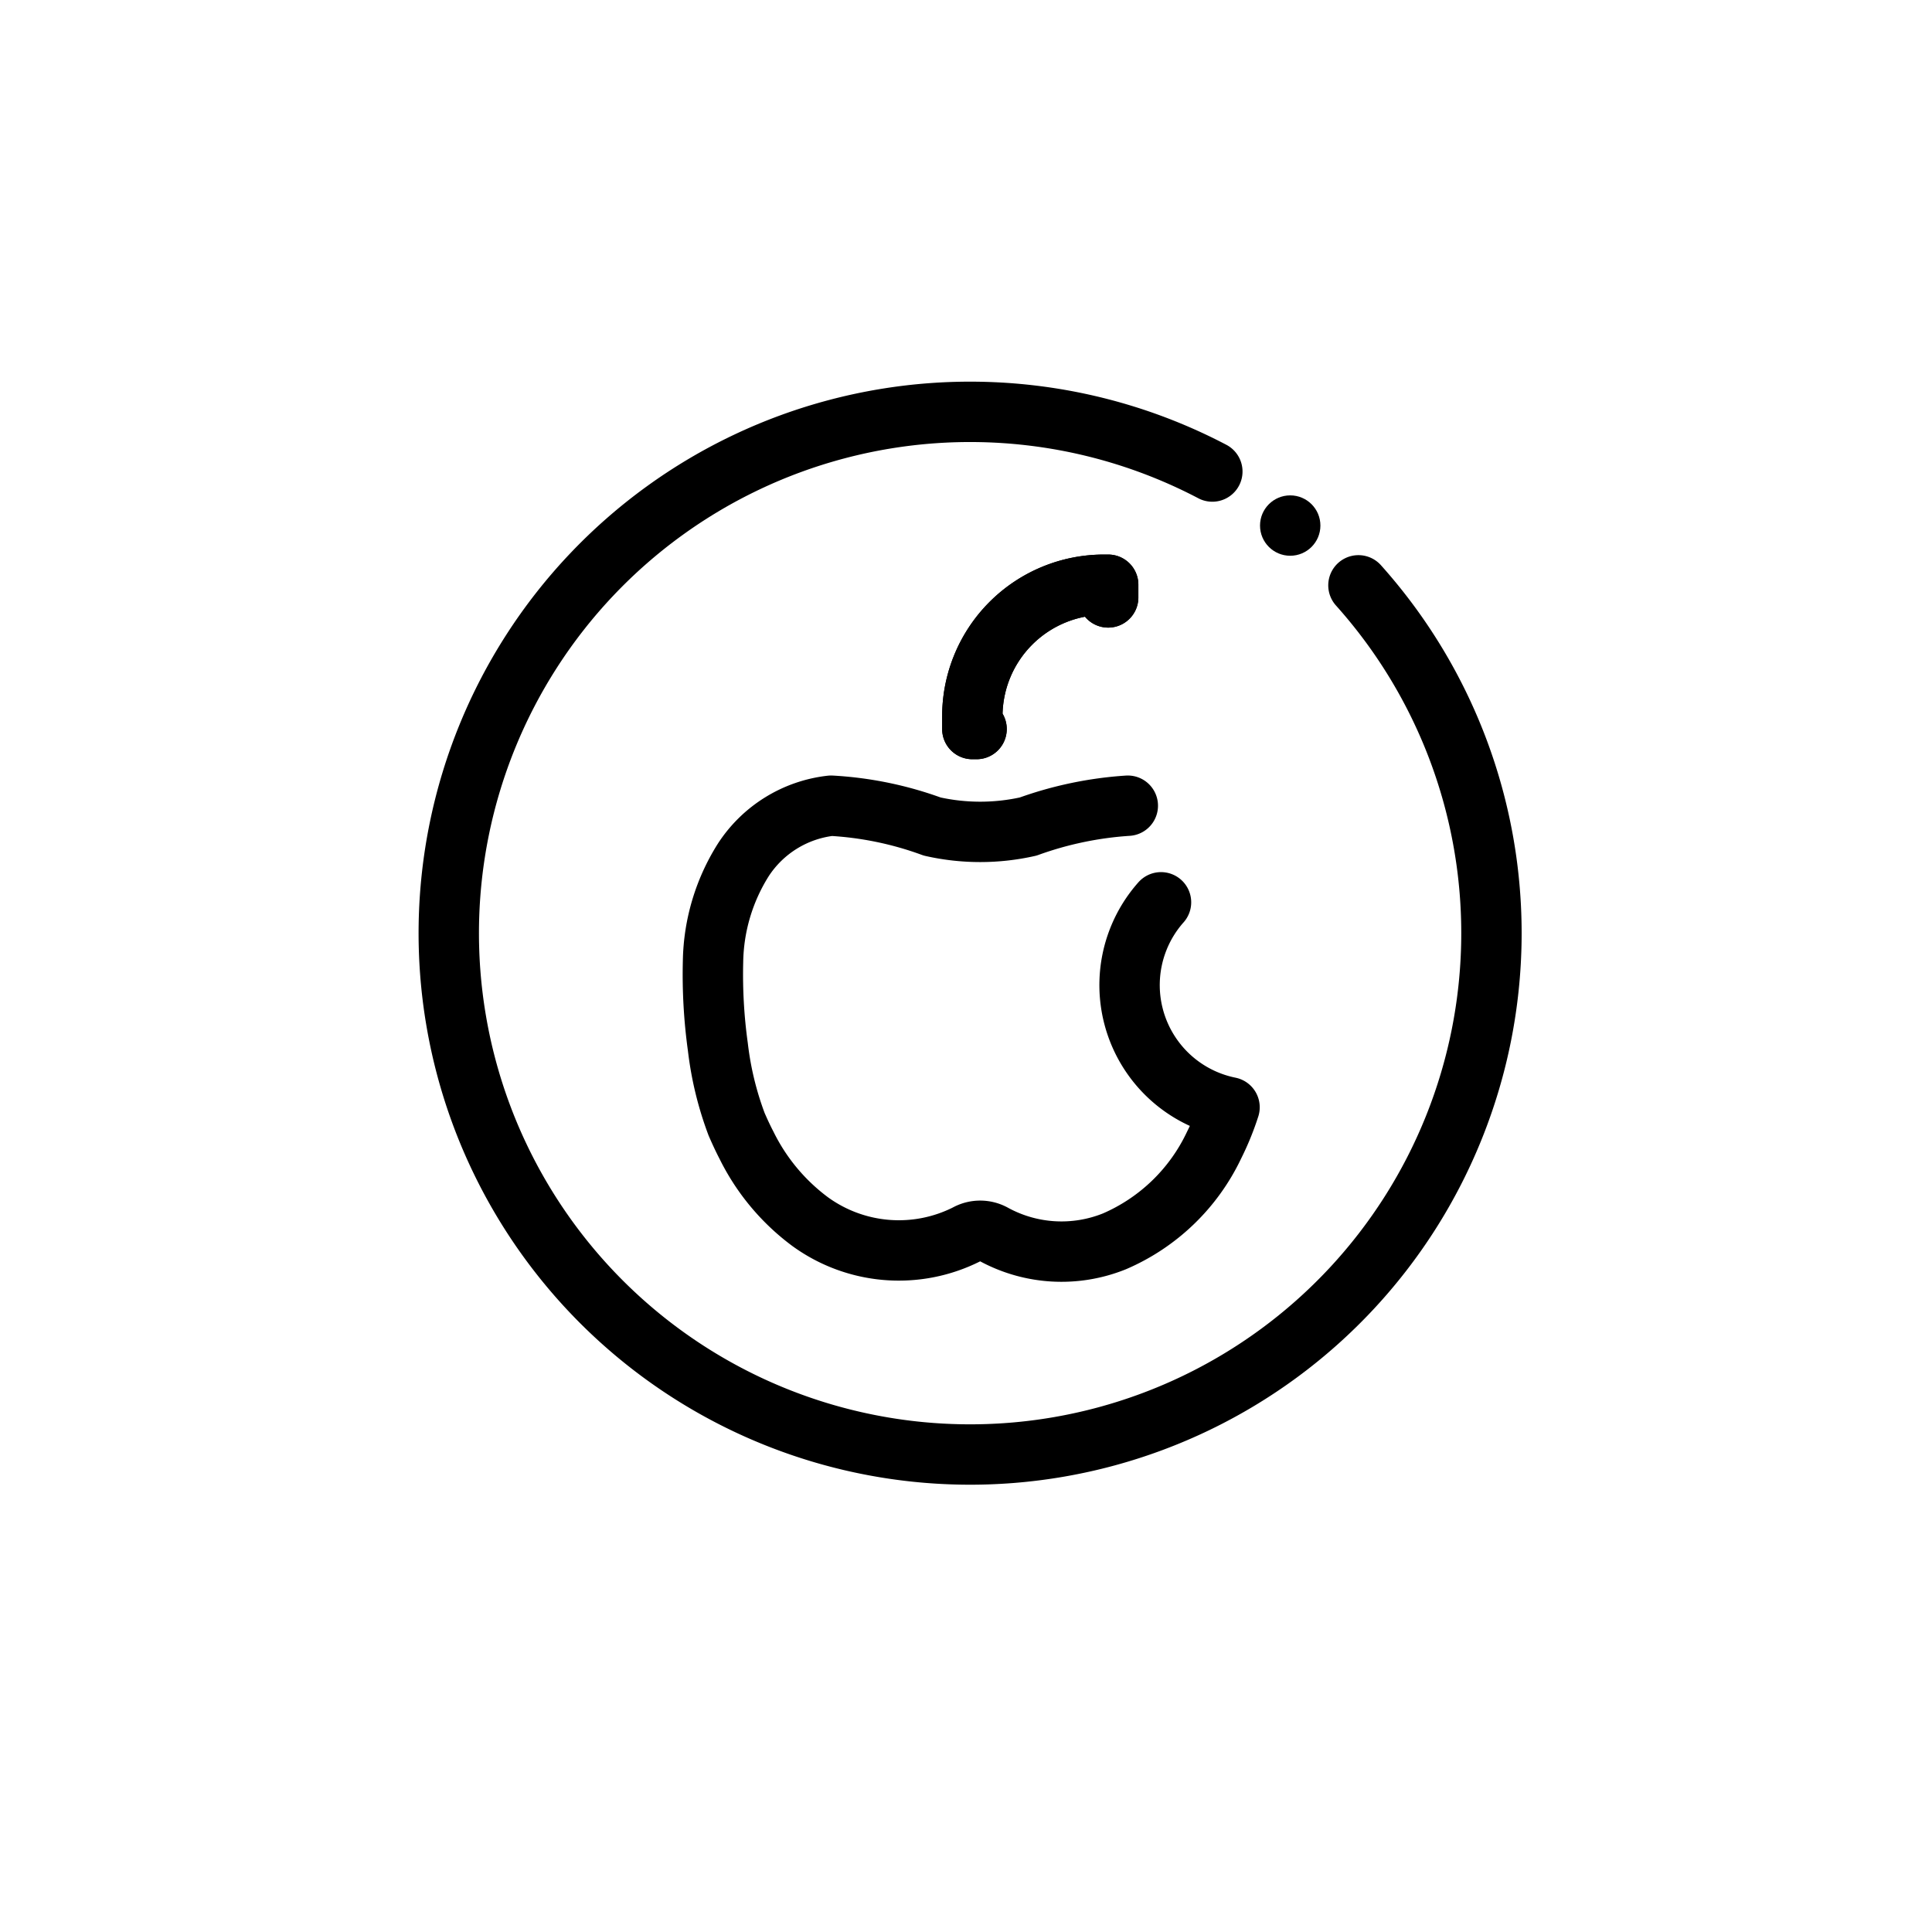
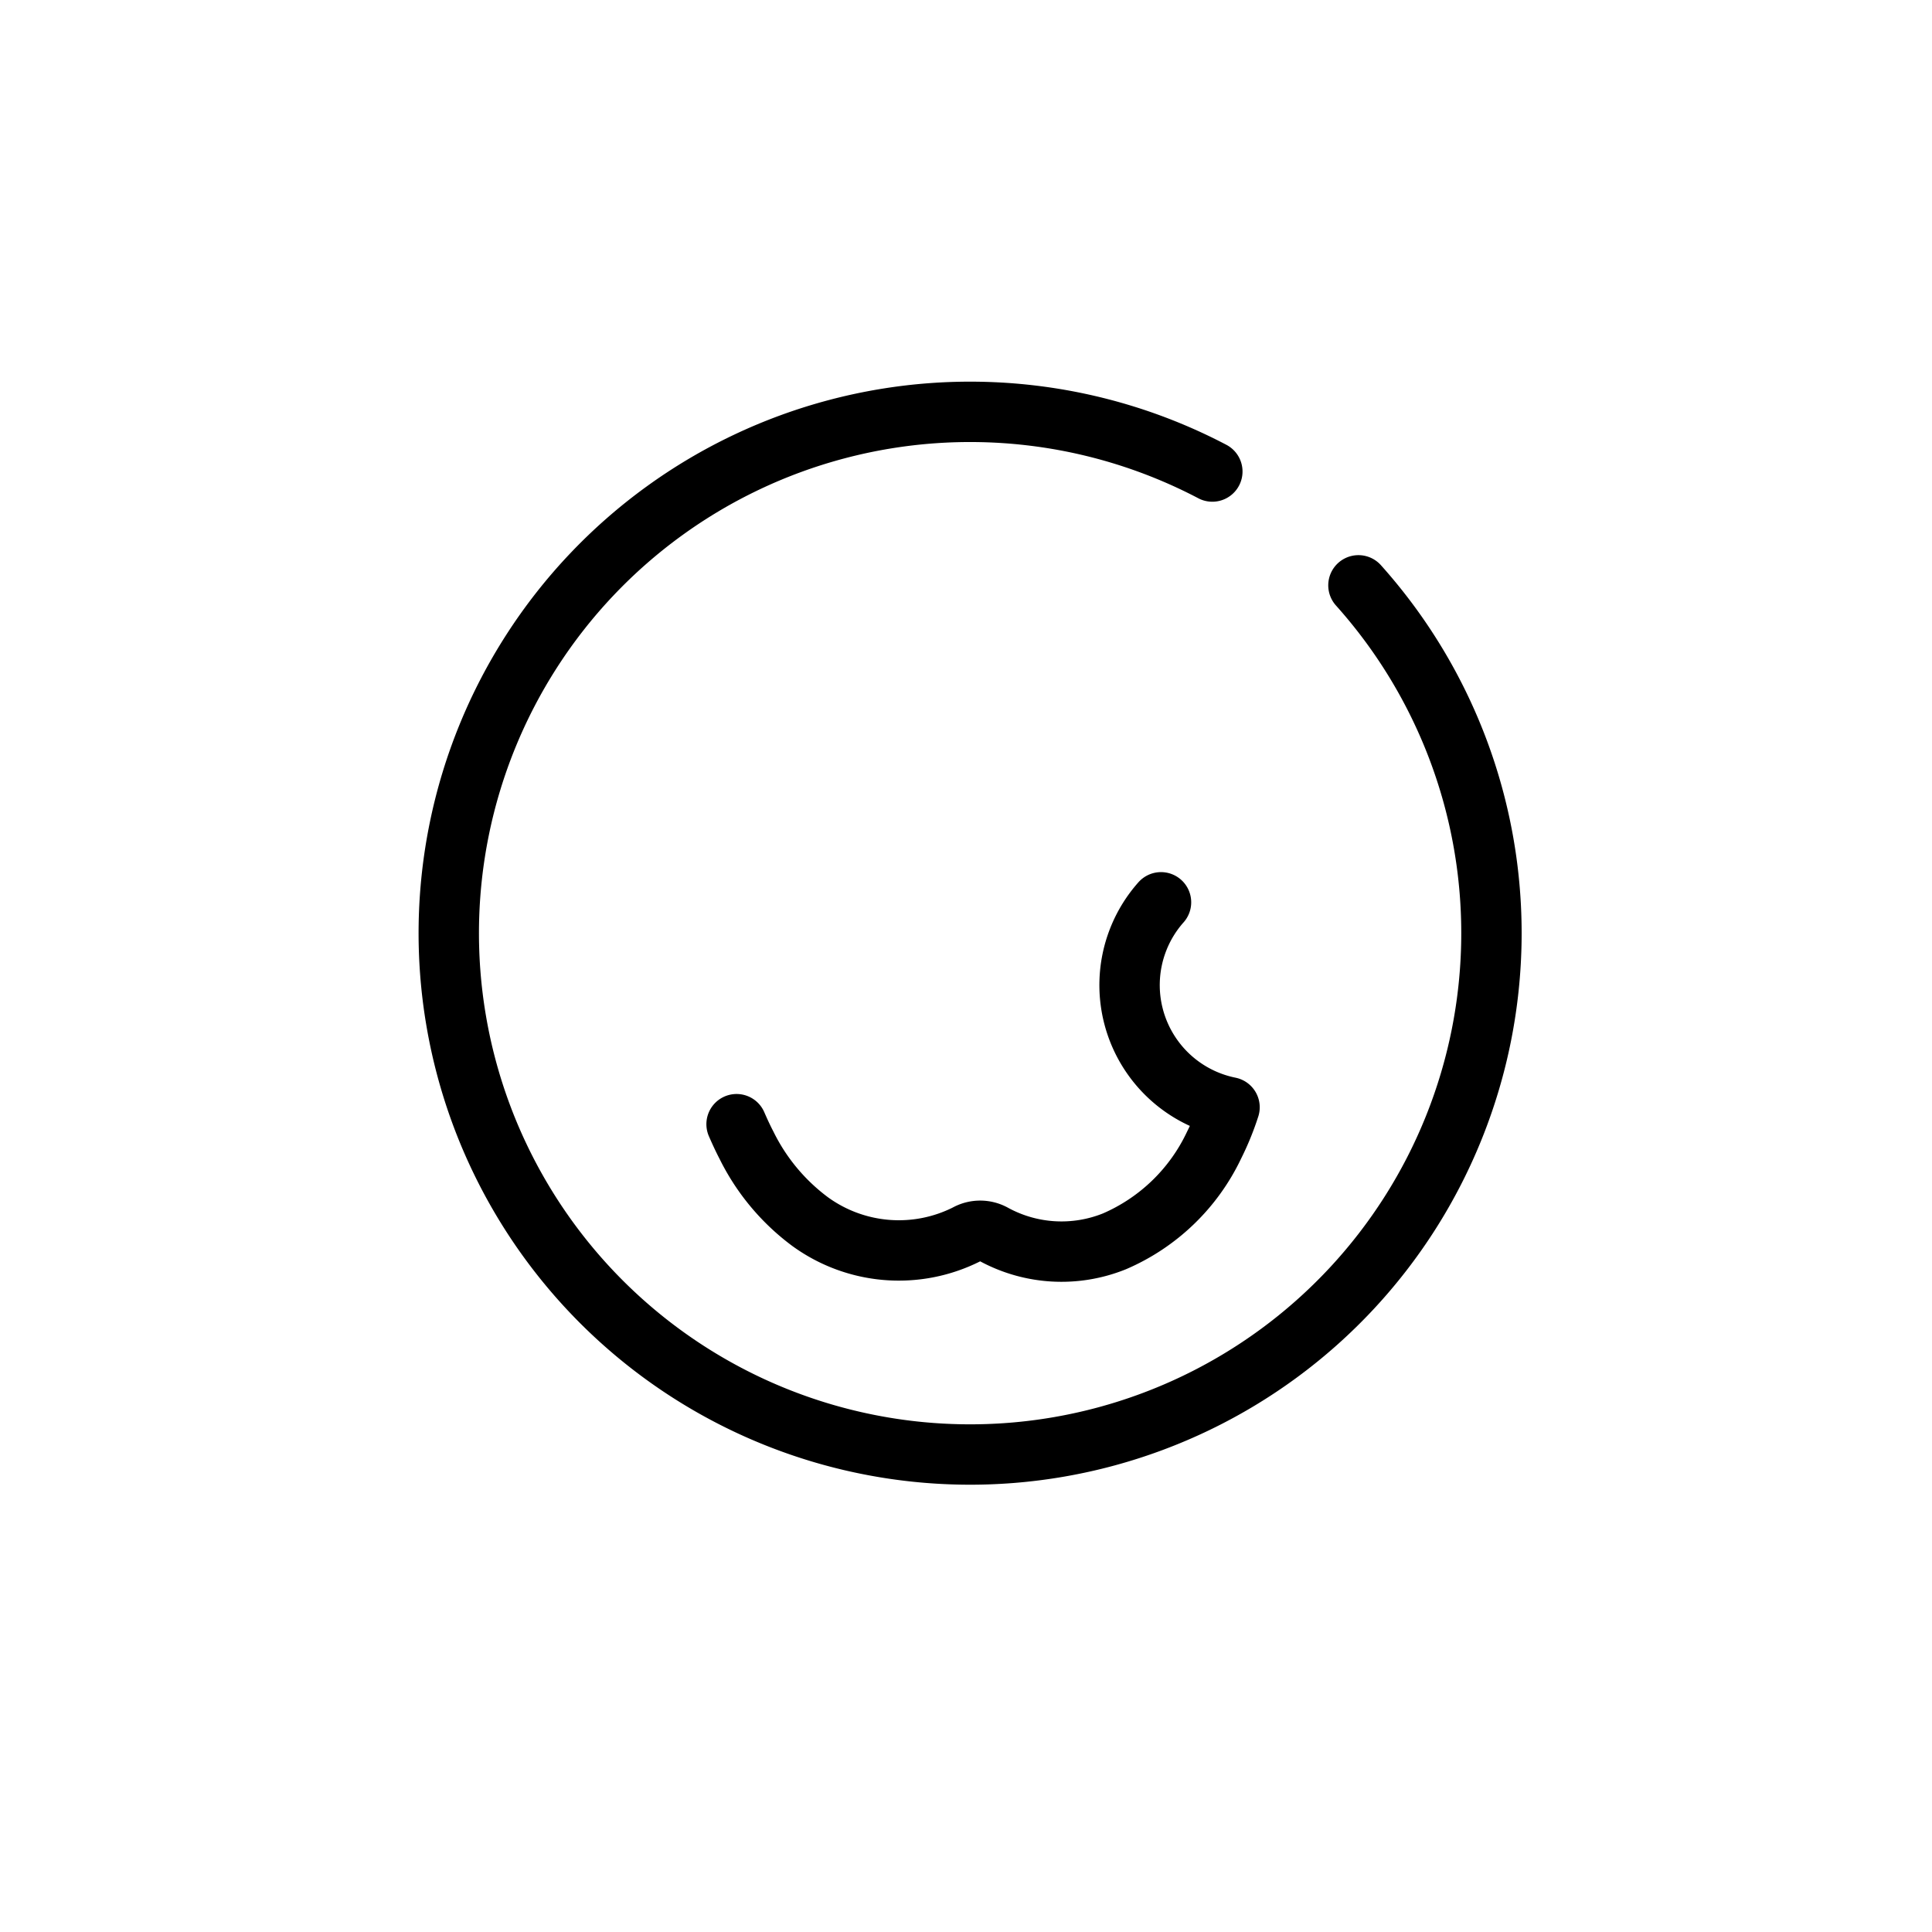
<svg xmlns="http://www.w3.org/2000/svg" width="800px" height="800px" viewBox="0 0 64 64" id="Layer_1" data-name="Layer 1">
  <defs>
    <style>.cls-1{fill:none;stroke:#000000;stroke-linecap:round;stroke-linejoin:round;stroke-width:2px;}</style>
  </defs>
  <title>apple, software, user, interface</title>
-   <path class="cls-1" d="M38.46,29.89a4.13,4.13,0,0,0,2.27,6.79,8.81,8.81,0,0,1-.51,1.25,6.49,6.49,0,0,1-3.3,3.19,4.69,4.69,0,0,1-4-.23.91.91,0,0,0-.9,0,5,5,0,0,1-5.18-.42,7,7,0,0,1-2.11-2.53c-.12-.23-.23-.47-.33-.7a10.82,10.82,0,0,1-.62-2.56,17.47,17.47,0,0,1-.16-2.83,6.5,6.5,0,0,1,1-3.36,4,4,0,0,1,2.91-1.8,11.57,11.57,0,0,1,3.35.69,7.23,7.23,0,0,0,3.18,0,12,12,0,0,1,3.3-.69" />
-   <path class="cls-1" d="M32.35,24.15h-.14c0-.14,0-.27,0-.42a4.36,4.36,0,0,1,4.36-4.36h.14c0,.13,0,.27,0,.42" />
-   <path class="cls-1" d="M32.35,24.15h-.14c0-.14,0-.27,0-.42a4.36,4.36,0,0,1,4.36-4.36h.14c0,.13,0,.27,0,.42" />
+   <path class="cls-1" d="M38.46,29.89a4.13,4.13,0,0,0,2.27,6.79,8.81,8.81,0,0,1-.51,1.25,6.49,6.49,0,0,1-3.3,3.19,4.69,4.69,0,0,1-4-.23.91.91,0,0,0-.9,0,5,5,0,0,1-5.18-.42,7,7,0,0,1-2.11-2.53c-.12-.23-.23-.47-.33-.7" />
  <path class="cls-1" d="M40.16,15.62A17.27,17.27,0,1,0,45,19.39" />
-   <circle cx="42.74" cy="17.41" r="1" />
</svg>